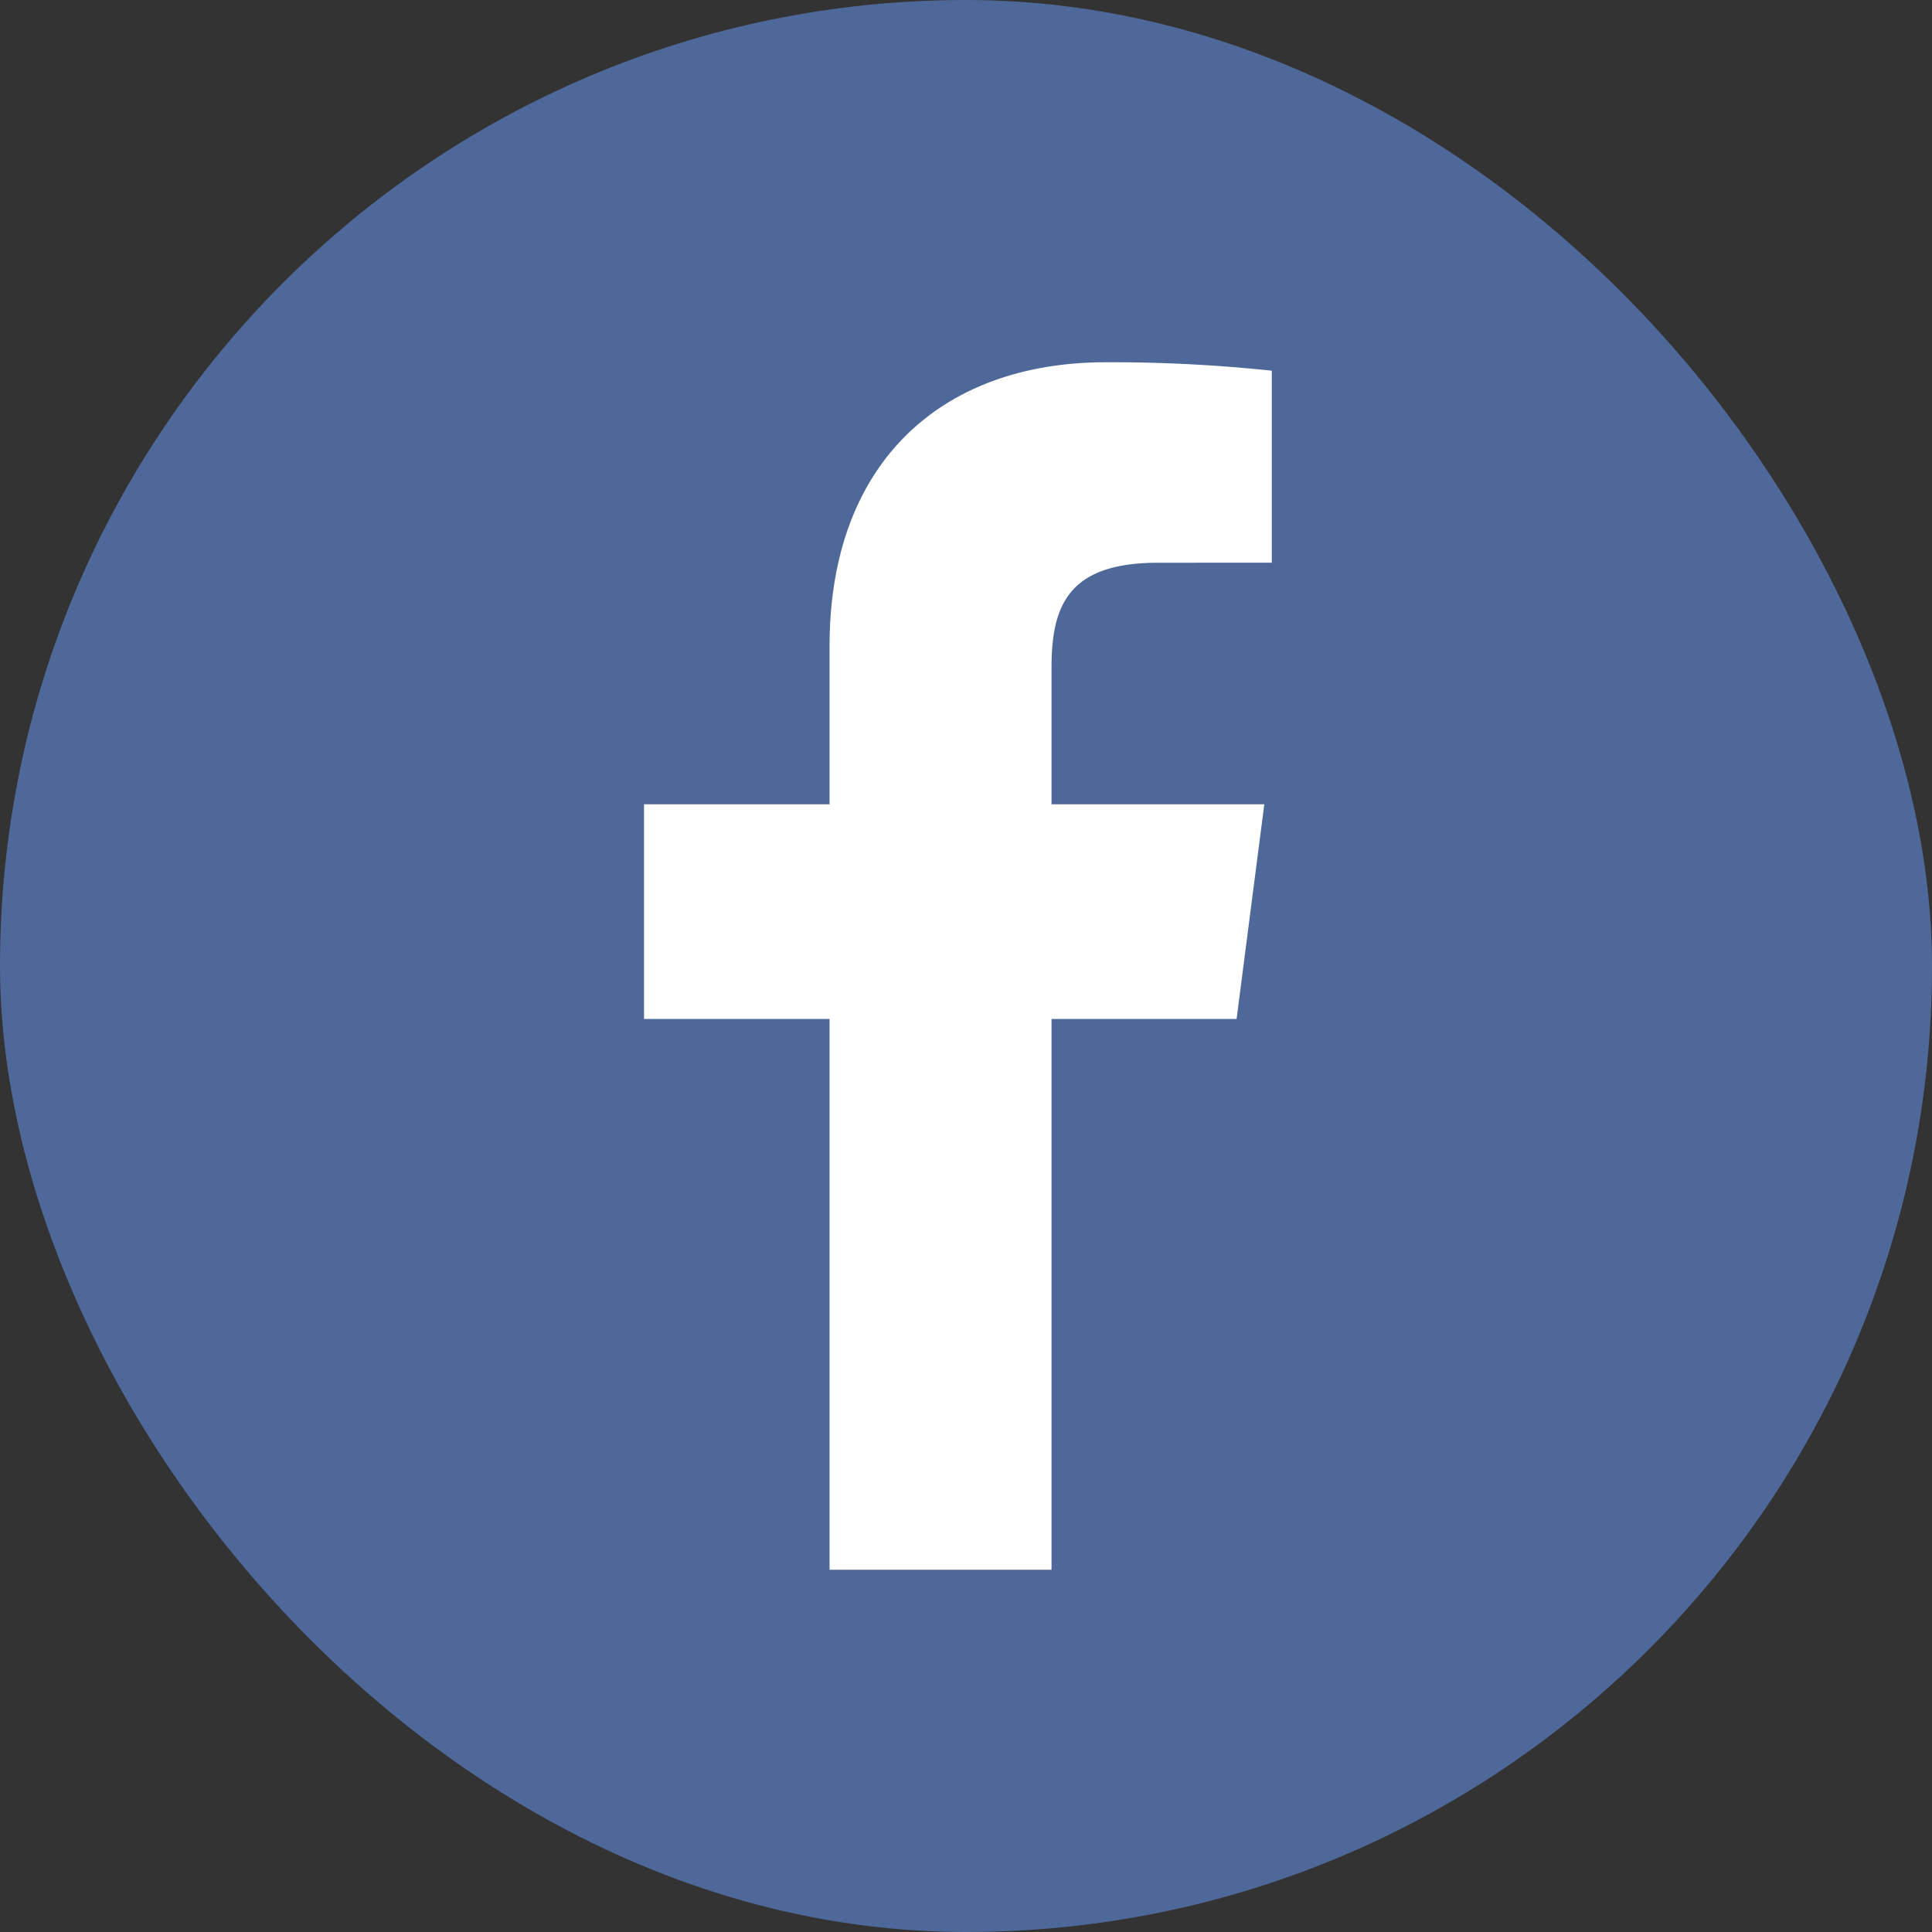
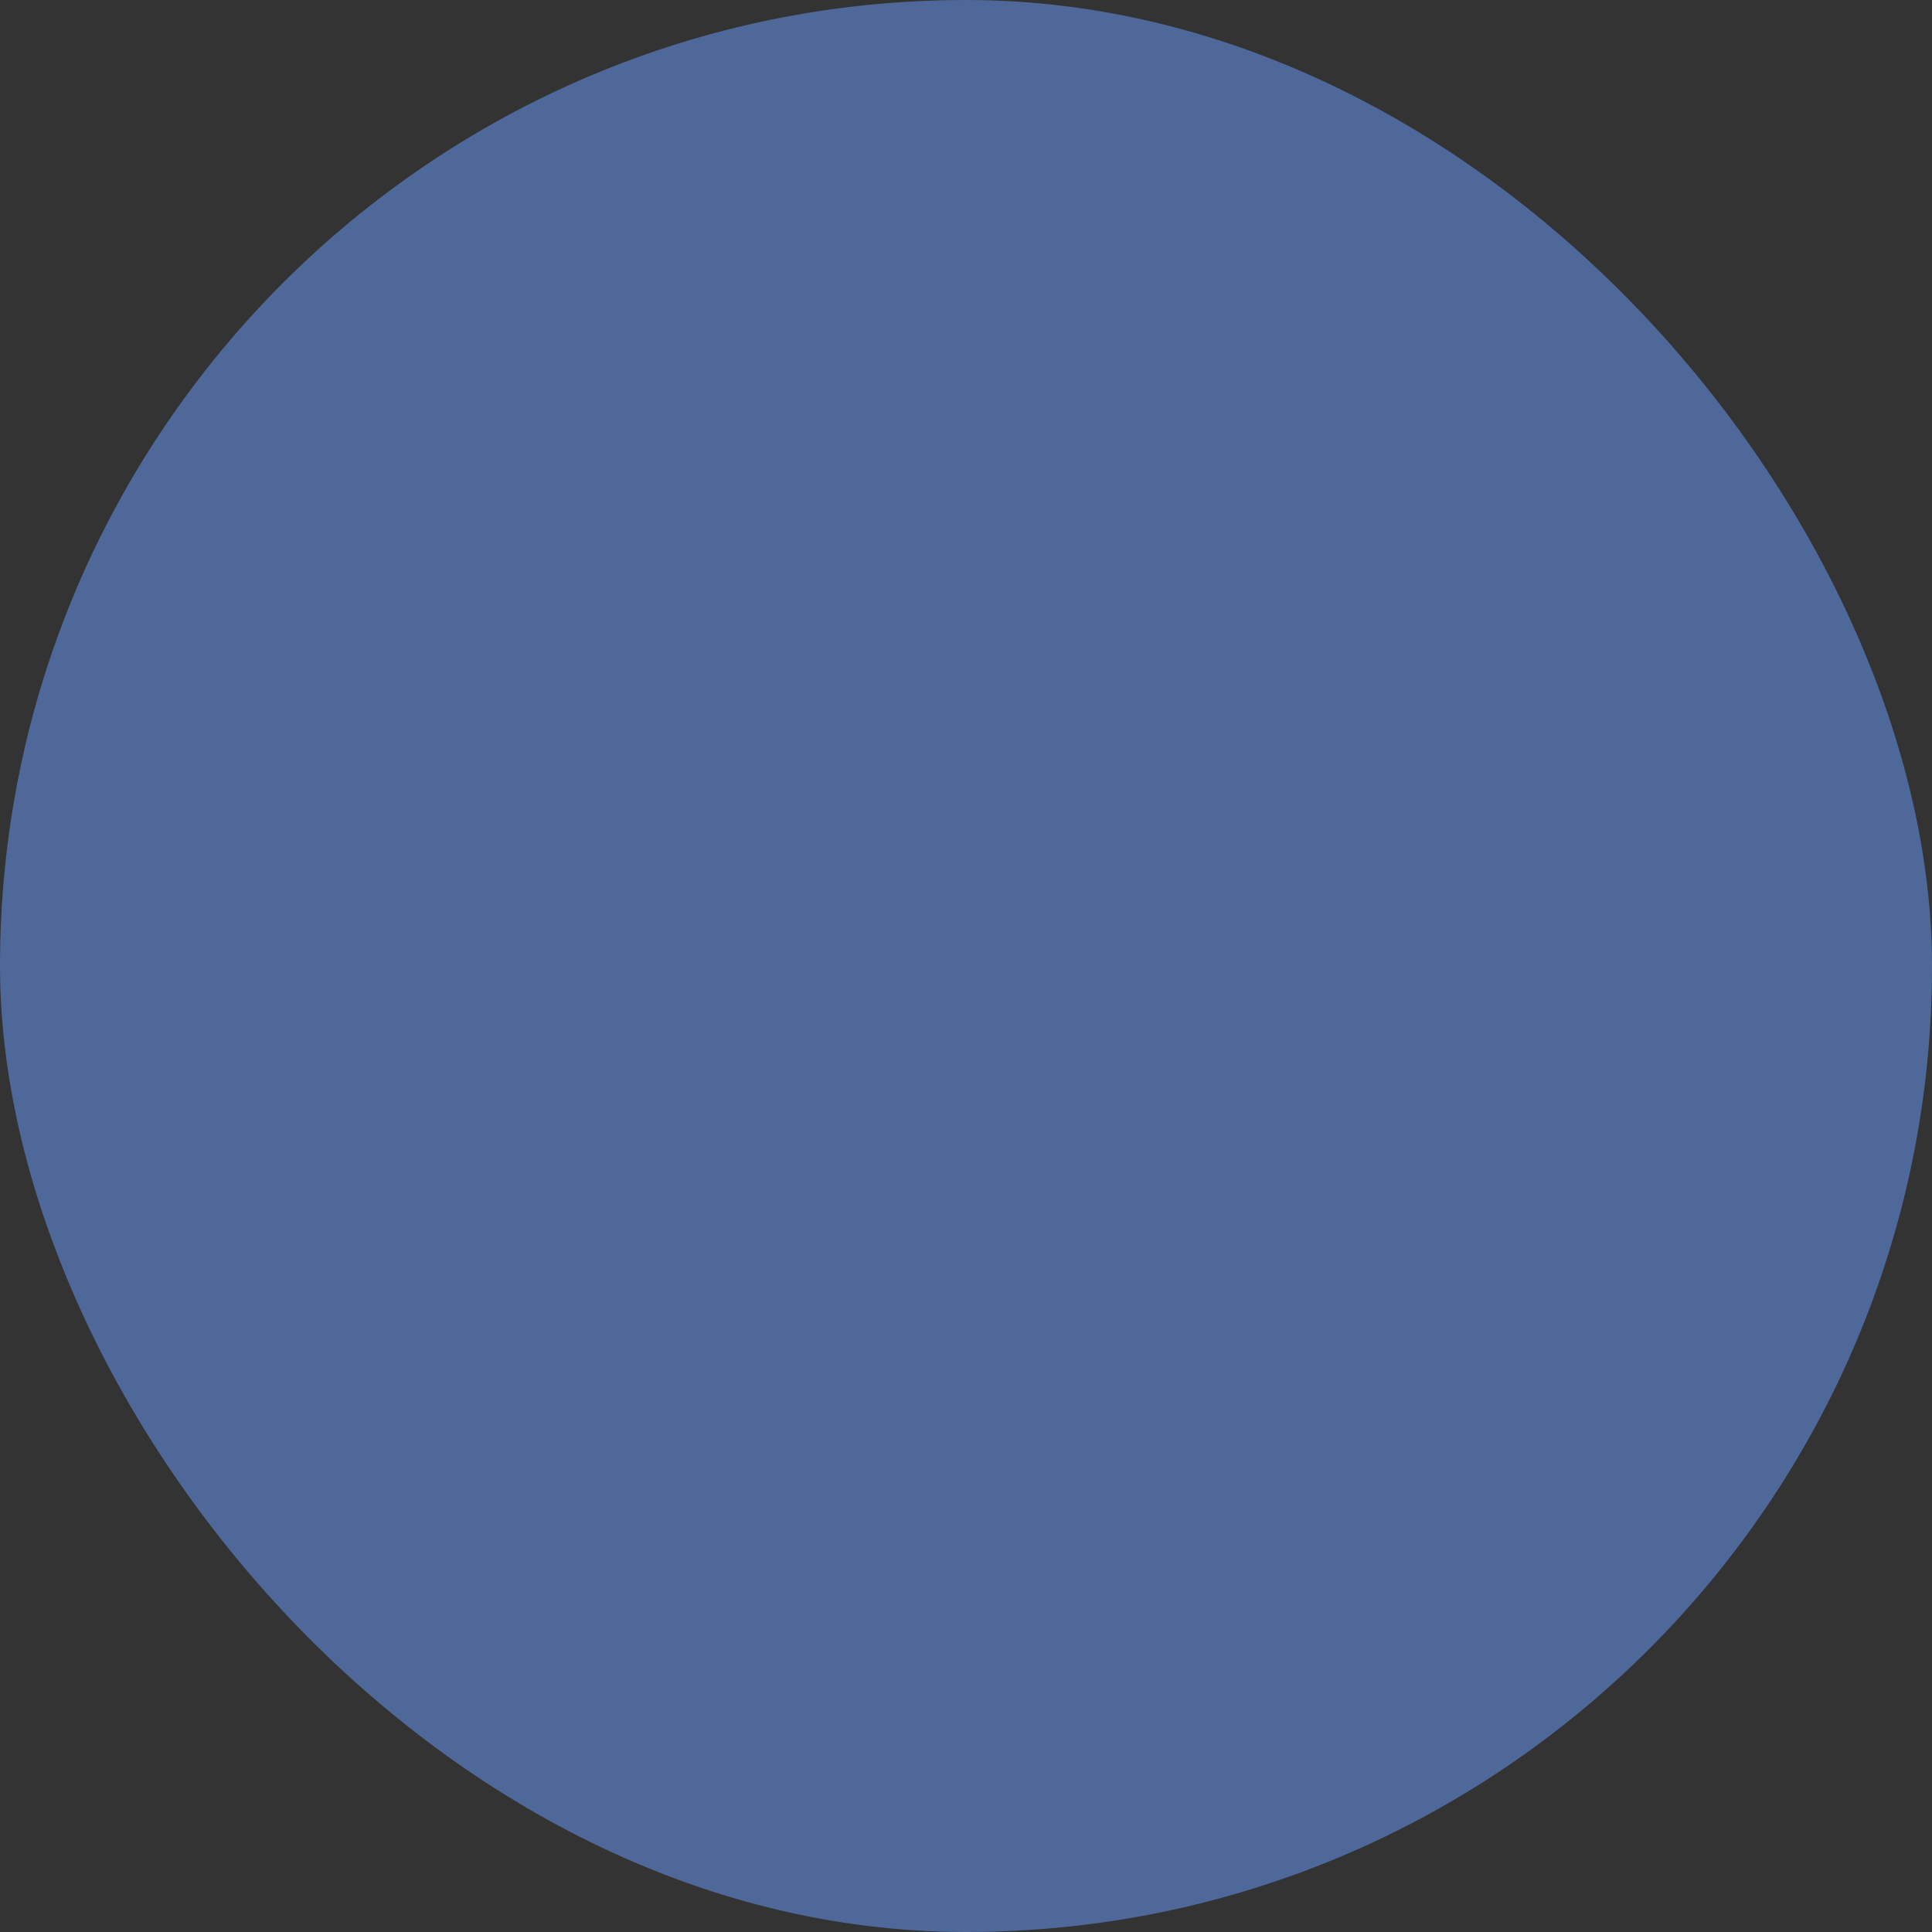
<svg xmlns="http://www.w3.org/2000/svg" width="192" height="192" viewBox="0 0 192 192">
  <rect x="0" y="0" width="192" height="192" fill="#333333" stroke="none" />
  <g id="Group_12703" data-name="Group 12703" transform="translate(-200 -785)">
    <rect id="Rectangle_159" data-name="Rectangle 159" width="192" height="192" rx="96" transform="translate(200 785)" fill="#4f689a" />
-     <path id="Path_9" data-name="Path 9" d="M58.891,65.262,61.645,43.93H40.5V30.31c0-6.176,1.718-10.385,10.585-10.385L62.39,19.92V.84A151.538,151.538,0,0,0,45.911,0C29.6,0,18.441,9.941,18.441,28.2V43.93H0V65.262H18.441V120H40.5V65.262Z" transform="translate(264 821)" fill="#fff" />
  </g>
</svg>